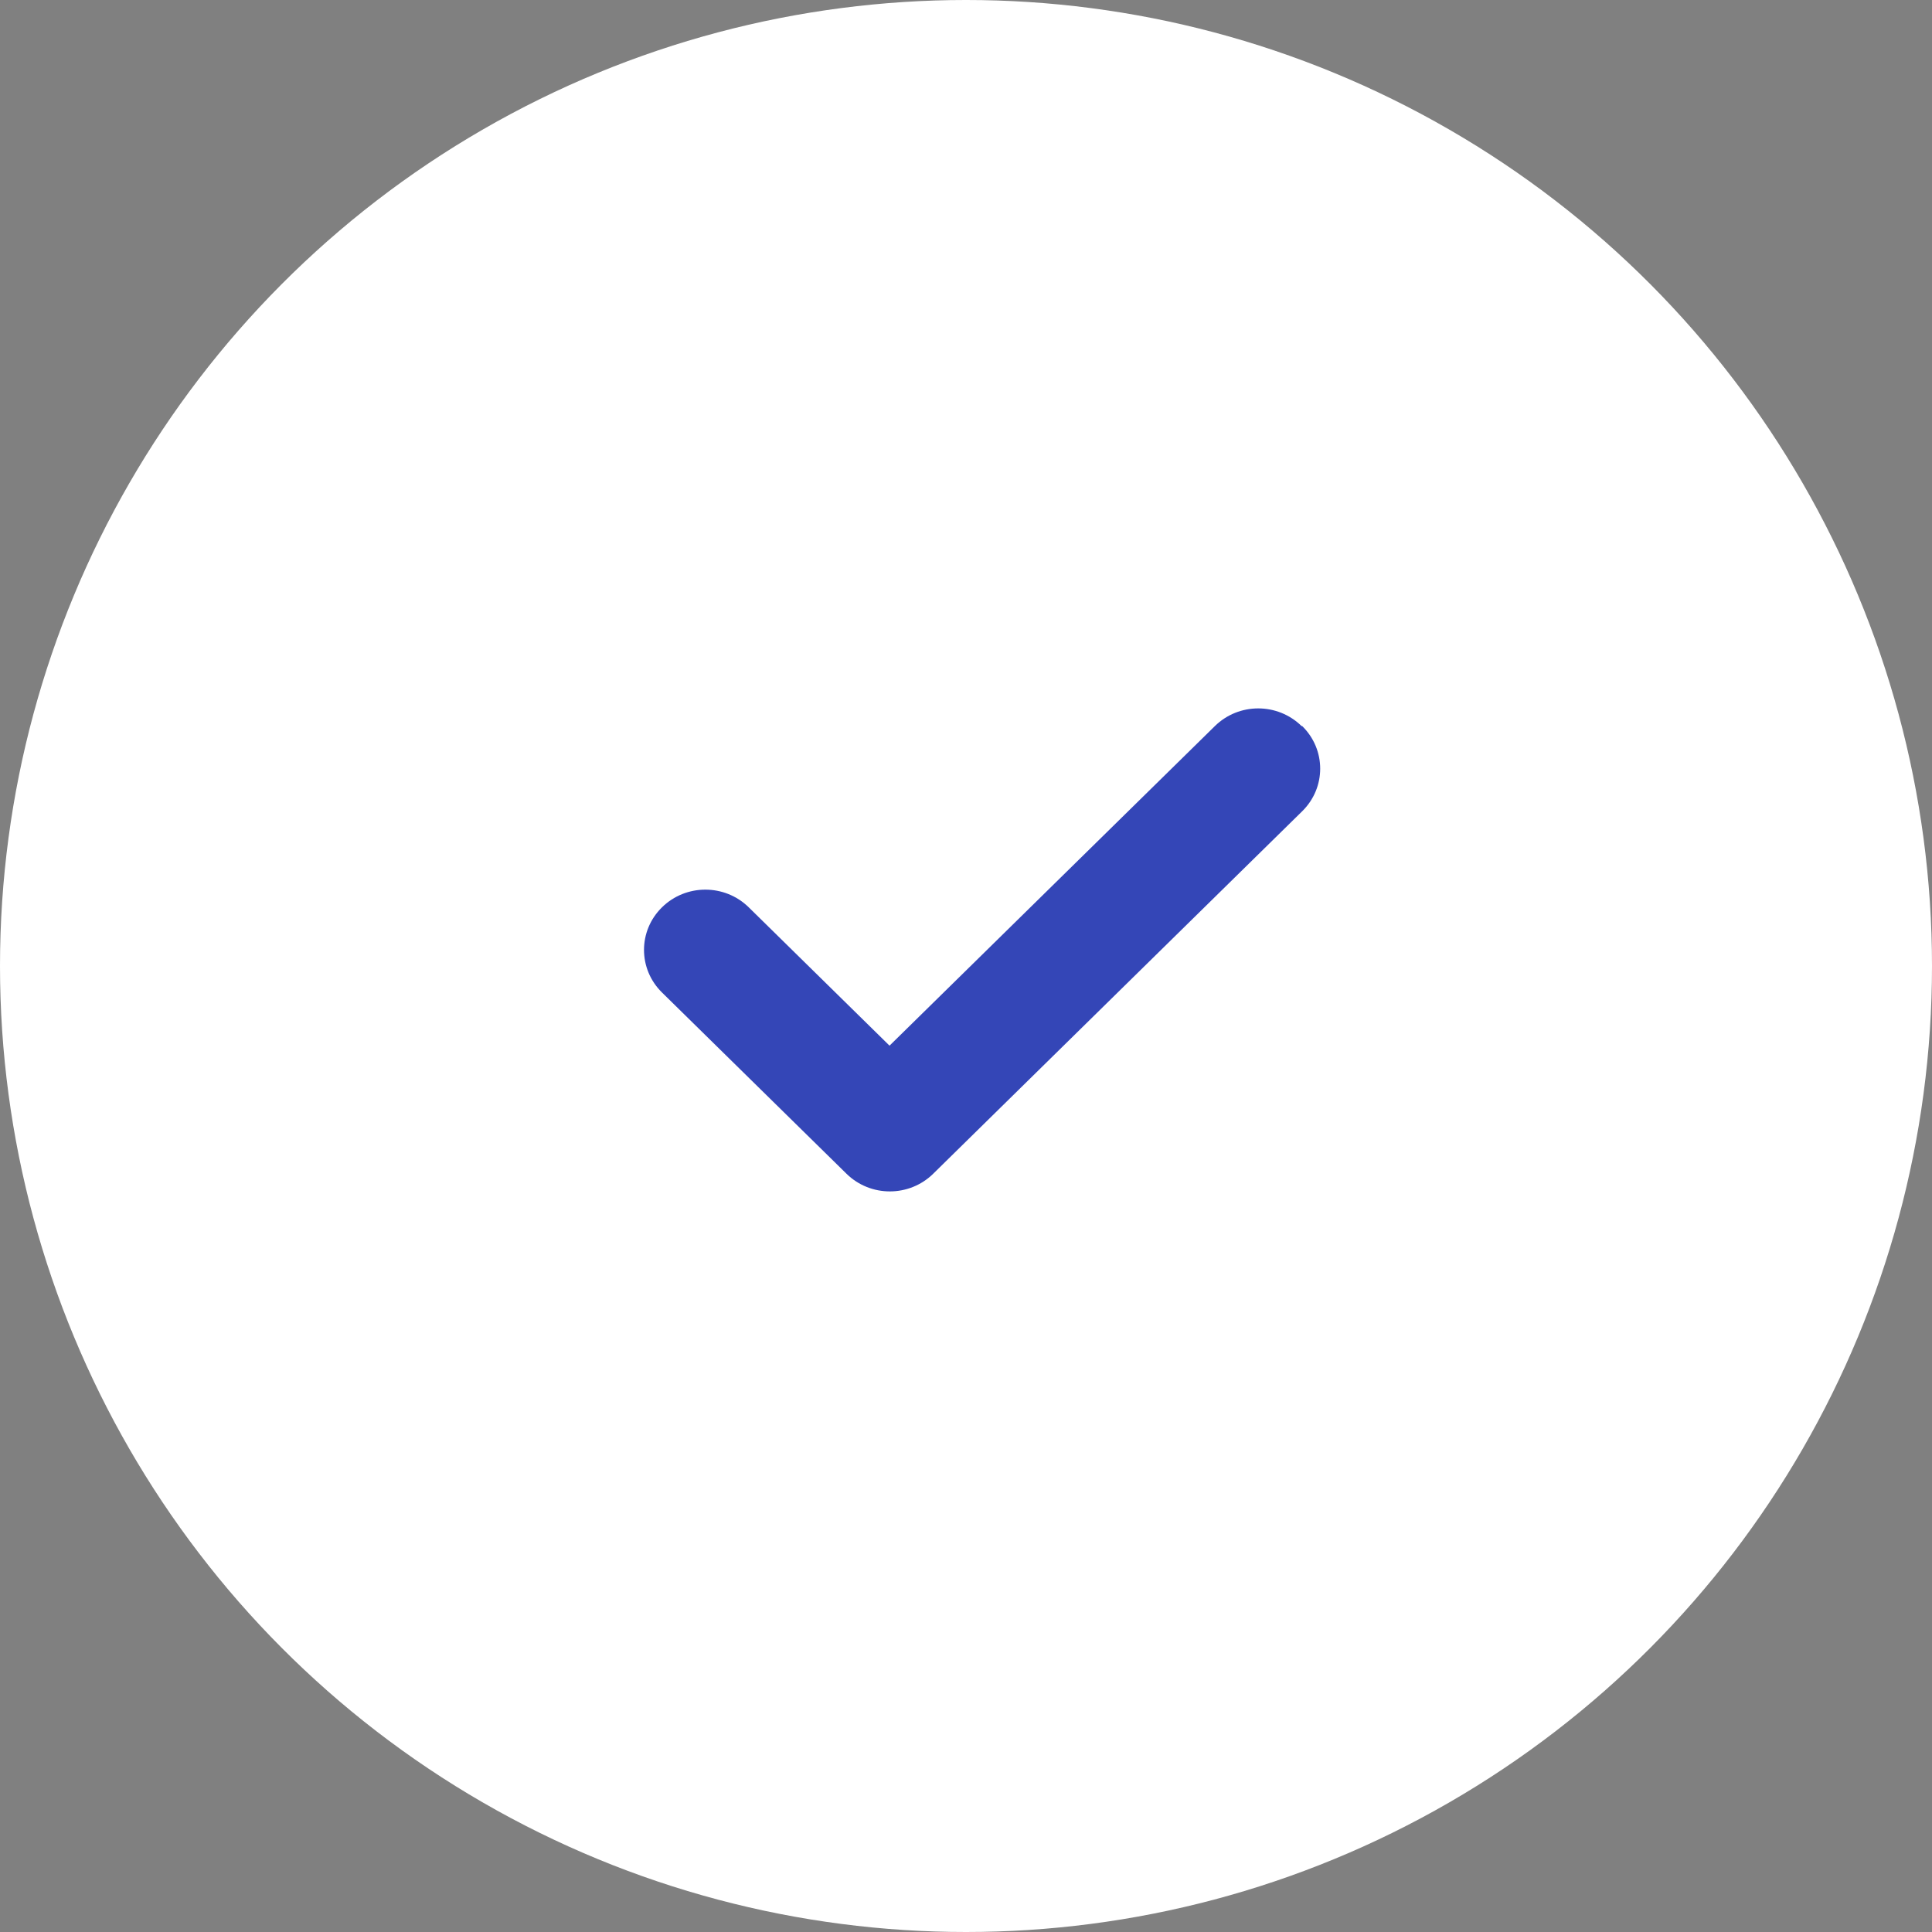
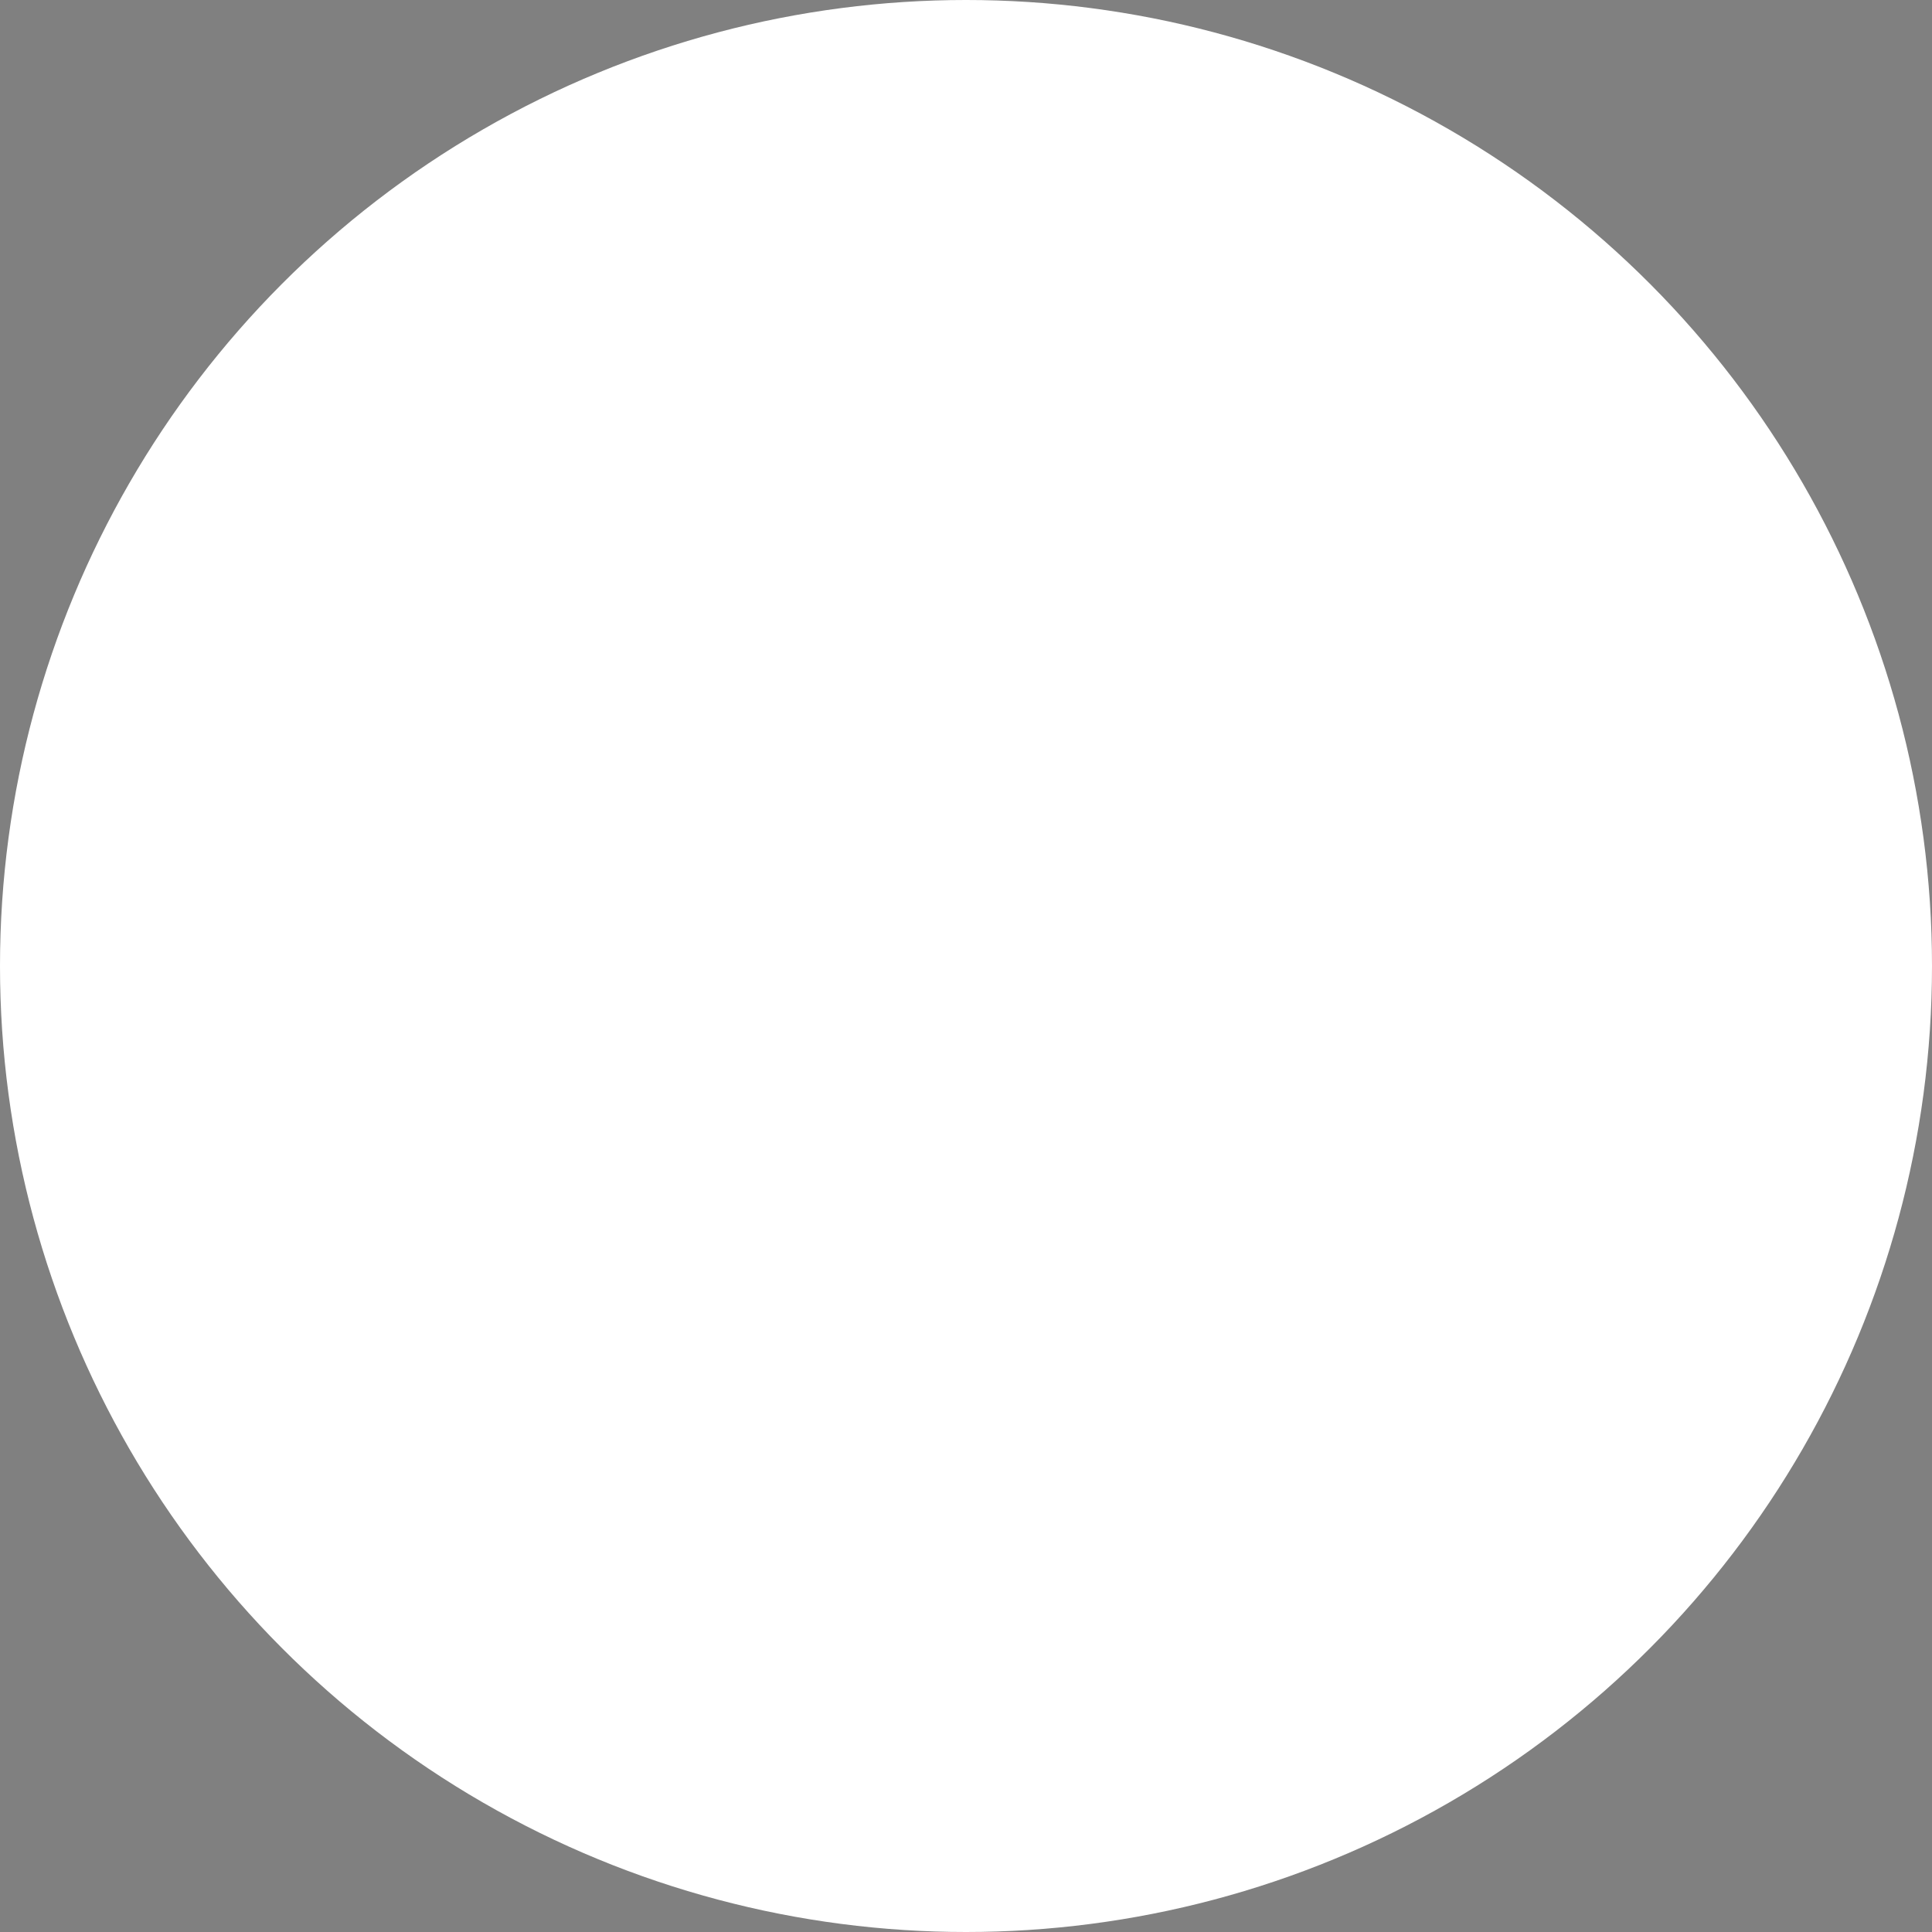
<svg xmlns="http://www.w3.org/2000/svg" width="60" height="60" viewBox="0 0 60 60" fill="none">
  <rect x="0" y="0" width="60" height="60" fill="#808080" stroke="none" />
  <circle cx="30" cy="30" r="30" fill="white" />
-   <path d="M40.441 22.549C41.186 23.28 41.186 24.462 40.441 25.194L28.982 36.451C28.237 37.183 27.033 37.183 26.288 36.451L20.559 30.823C19.814 30.091 19.814 28.909 20.559 28.177C21.303 27.446 22.507 27.446 23.252 28.177L27.625 32.474L37.729 22.549C38.474 21.817 39.677 21.817 40.422 22.549" fill="#3446B7" />
</svg>